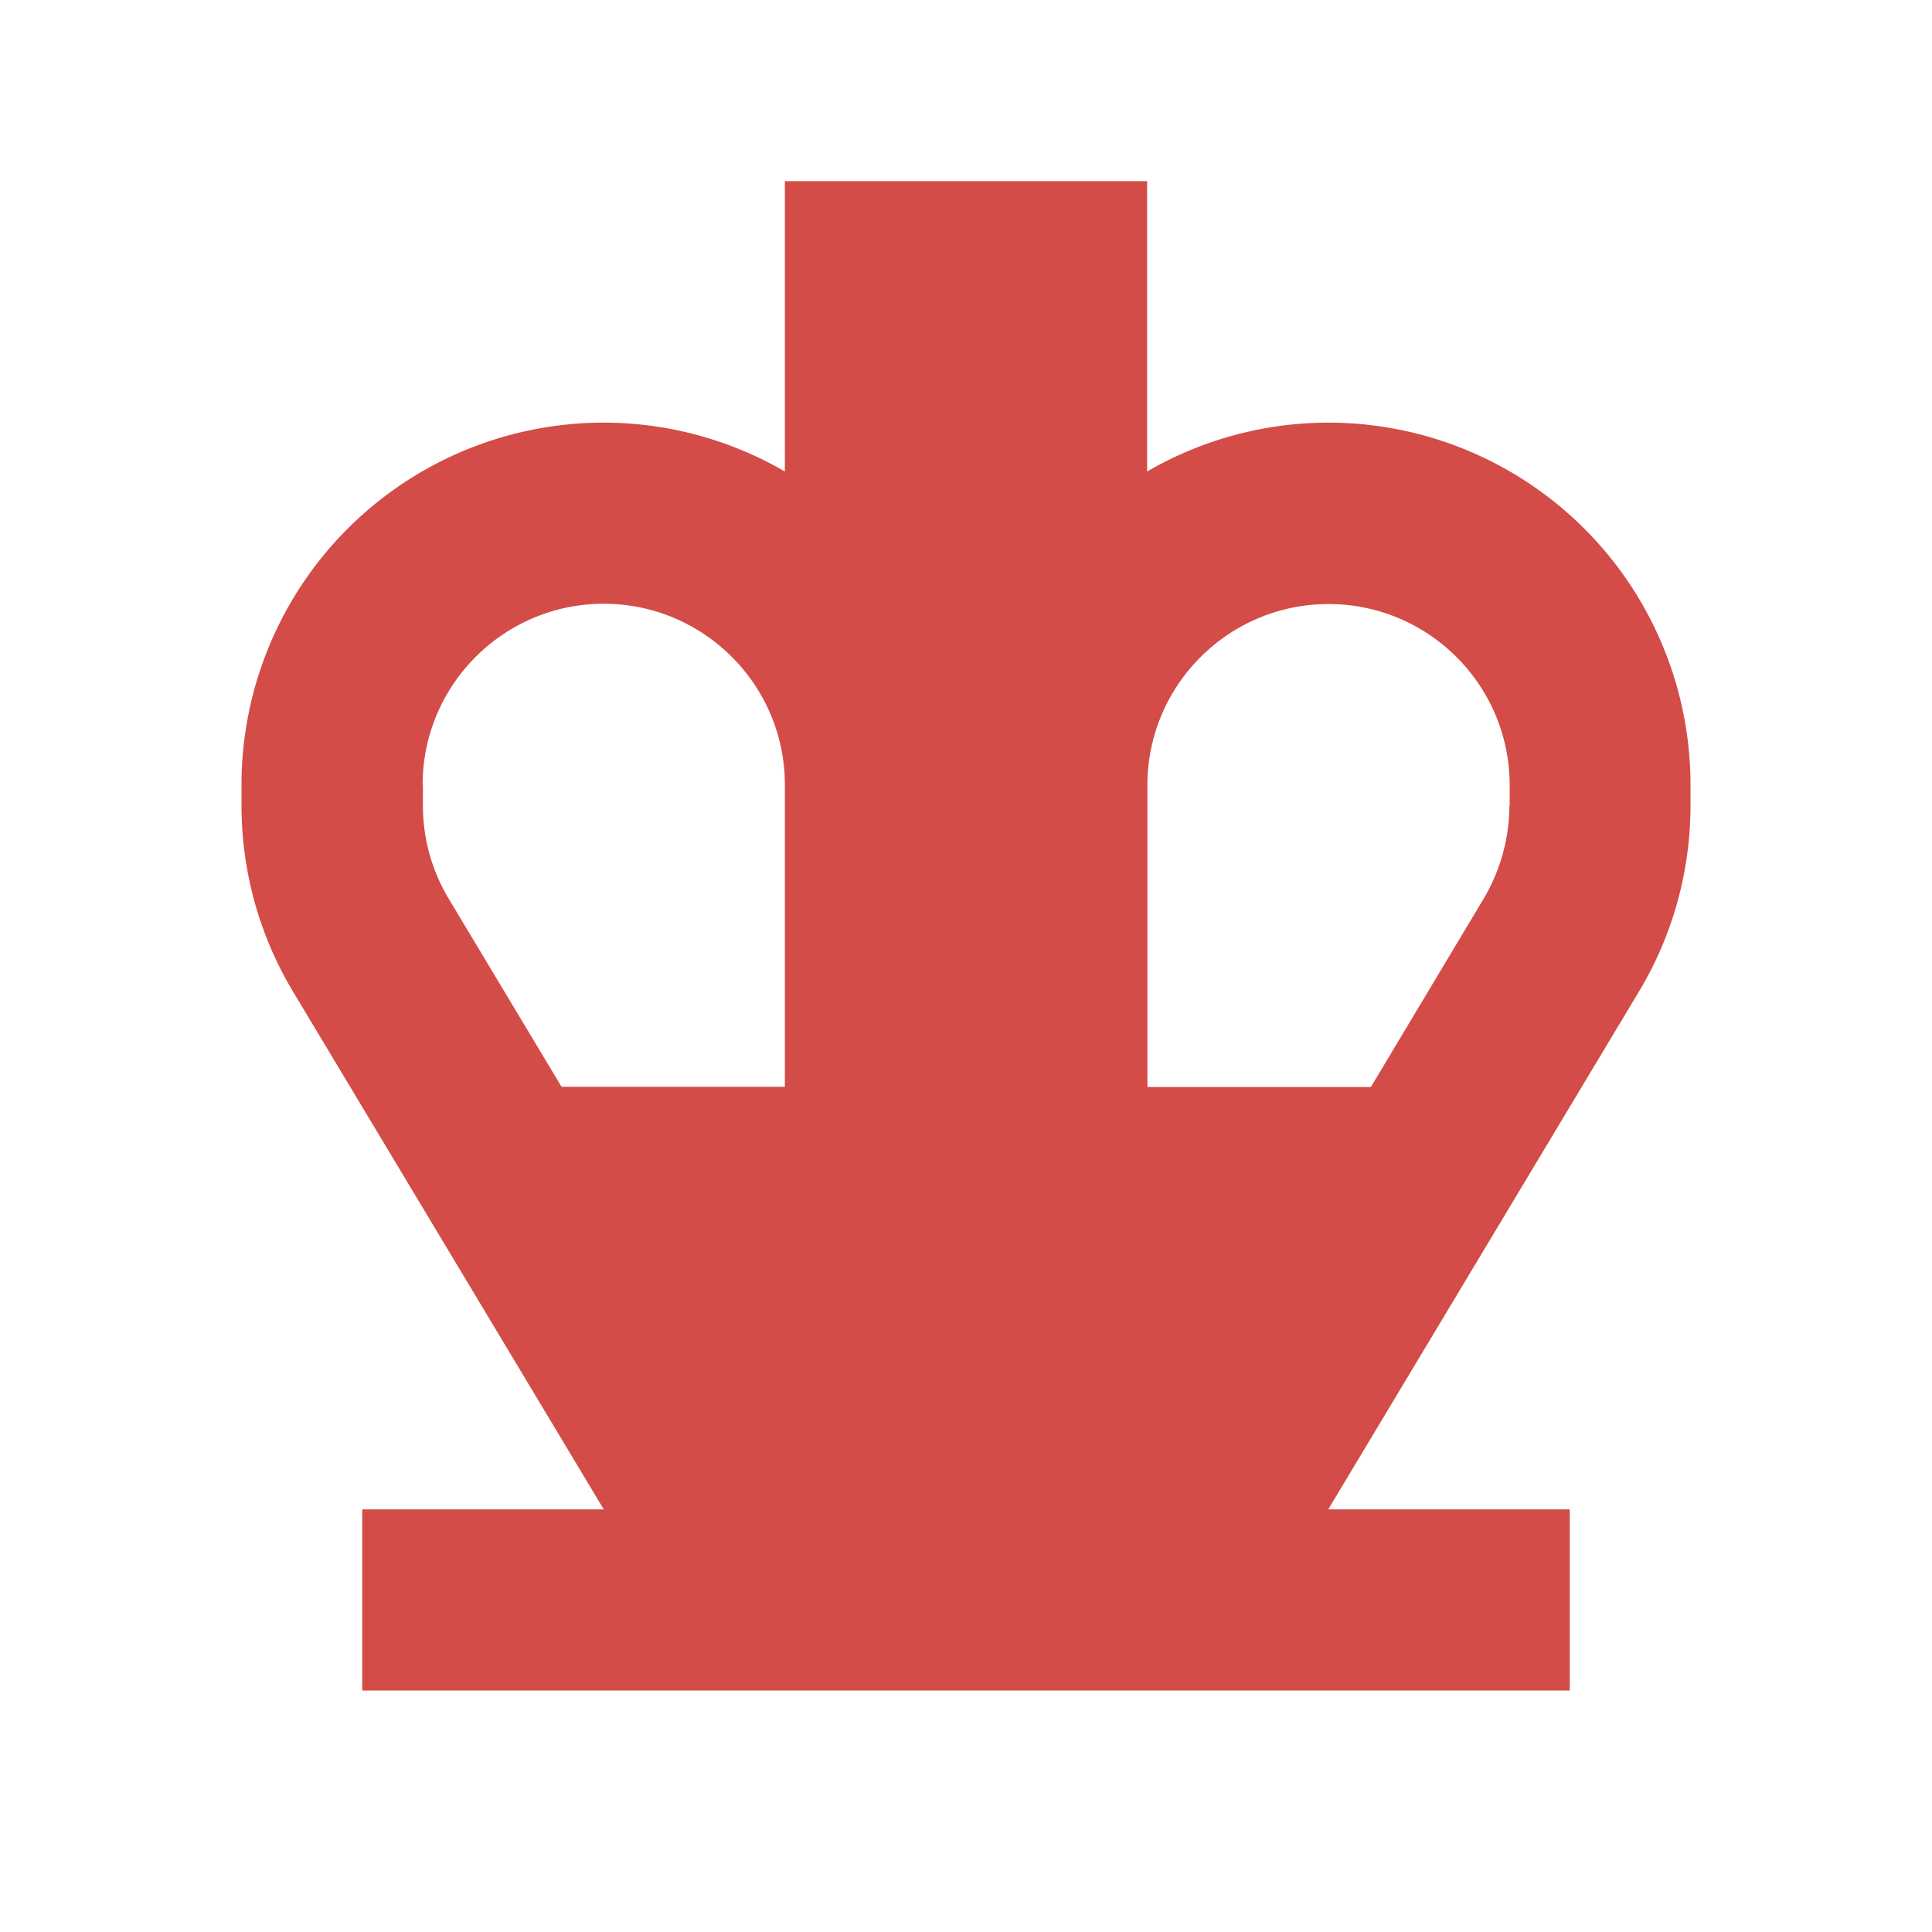
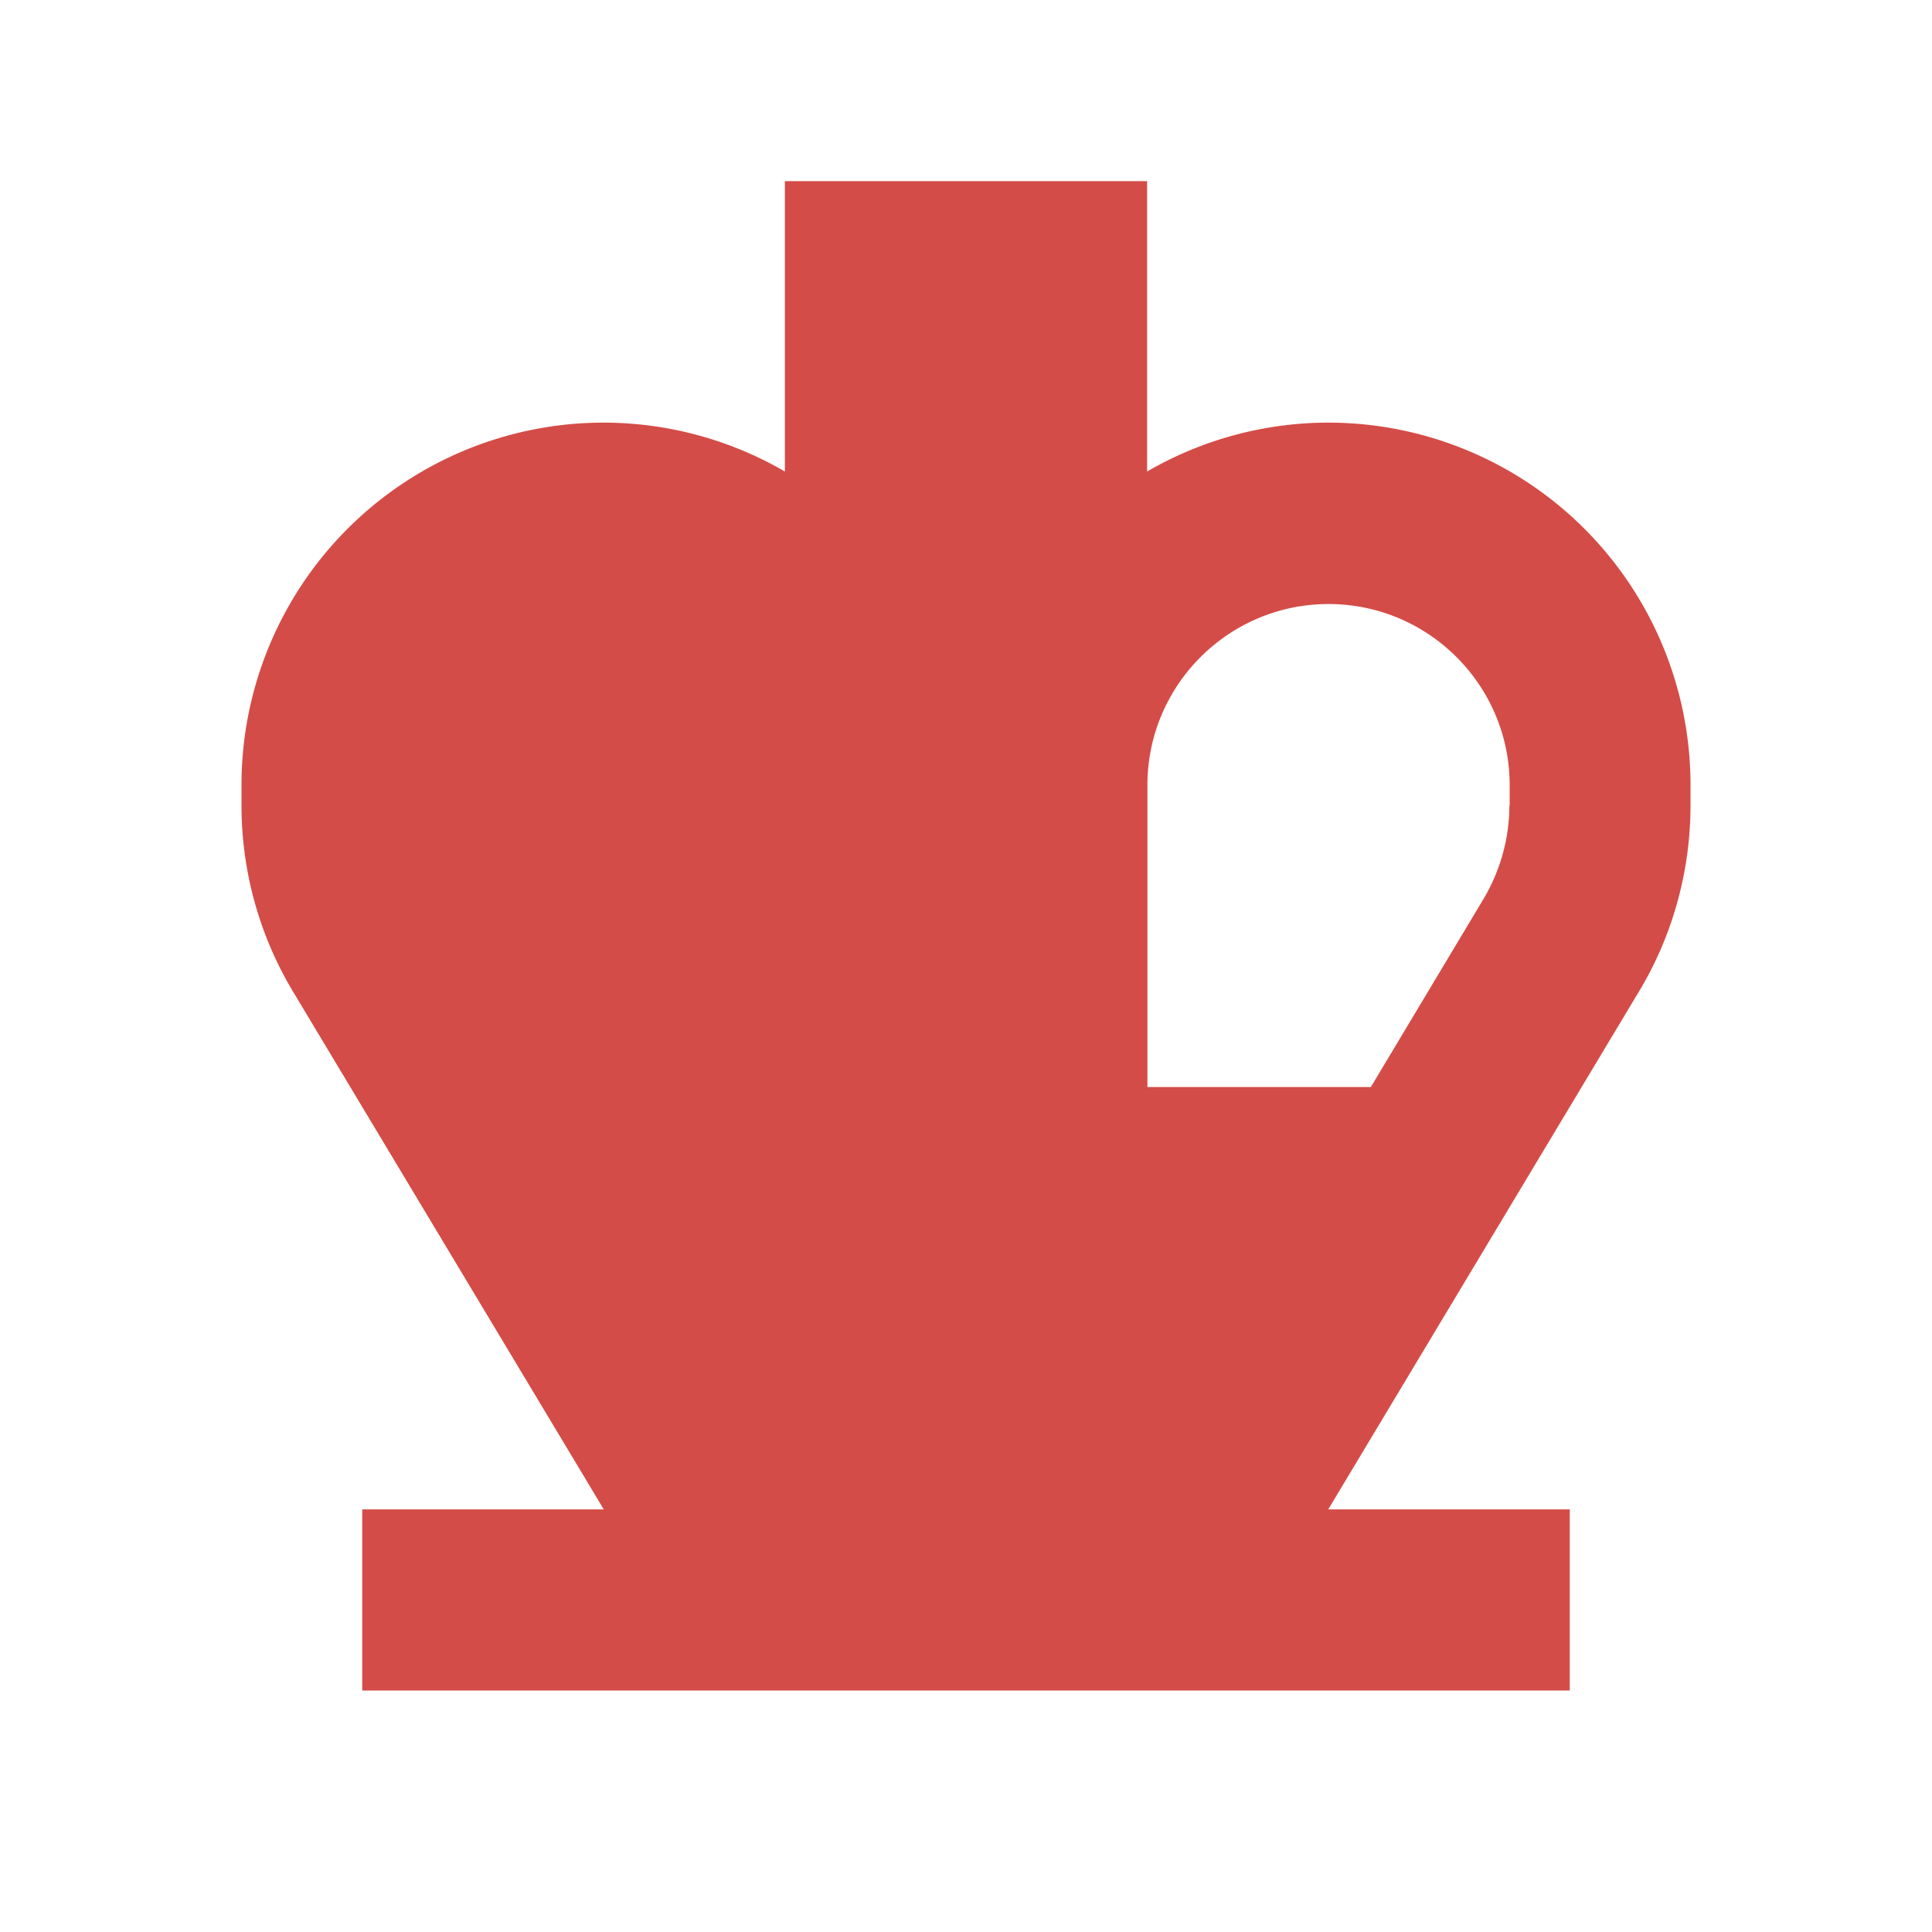
<svg xmlns="http://www.w3.org/2000/svg" viewBox="0 0 20 20" fill="#D44C47">
-   <path d="M13.75 4.375a3.74 3.74 0 0 0-1.875.506V1.875h-3.75v3.006a3.74 3.74 0 0 0-1.875-.506 3.75 3.75 0 0 0-3.75 3.75v.213c0 .678.184 1.346.534 1.928l3.216 5.359h-2.5V17.5h12.5v-1.875h-2.5l3.216-5.36c.35-.58.534-1.25.534-1.928v-.212a3.75 3.75 0 0 0-3.75-3.75m-9.375 3.75c0-1.034.84-1.875 1.875-1.875 1.034 0 1.875.84 1.875 1.875v3.125H5.813L4.643 9.3a1.87 1.87 0 0 1-.265-.966v-.212zm11.25.213c0 .34-.094.675-.266.965l-1.168 1.95h-2.313V8.128c0-1.034.84-1.875 1.875-1.875 1.034 0 1.875.84 1.875 1.875v.213z" fill="#D44C47" />
+   <path d="M13.75 4.375a3.74 3.74 0 0 0-1.875.506V1.875h-3.75v3.006a3.74 3.74 0 0 0-1.875-.506 3.75 3.75 0 0 0-3.75 3.75v.213c0 .678.184 1.346.534 1.928l3.216 5.359h-2.5V17.5h12.5v-1.875h-2.5l3.216-5.36c.35-.58.534-1.25.534-1.928v-.212a3.75 3.75 0 0 0-3.75-3.75m-9.375 3.75v3.125H5.813L4.643 9.3a1.87 1.87 0 0 1-.265-.966v-.212zm11.25.213c0 .34-.094.675-.266.965l-1.168 1.95h-2.313V8.128c0-1.034.84-1.875 1.875-1.875 1.034 0 1.875.84 1.875 1.875v.213z" fill="#D44C47" />
</svg>